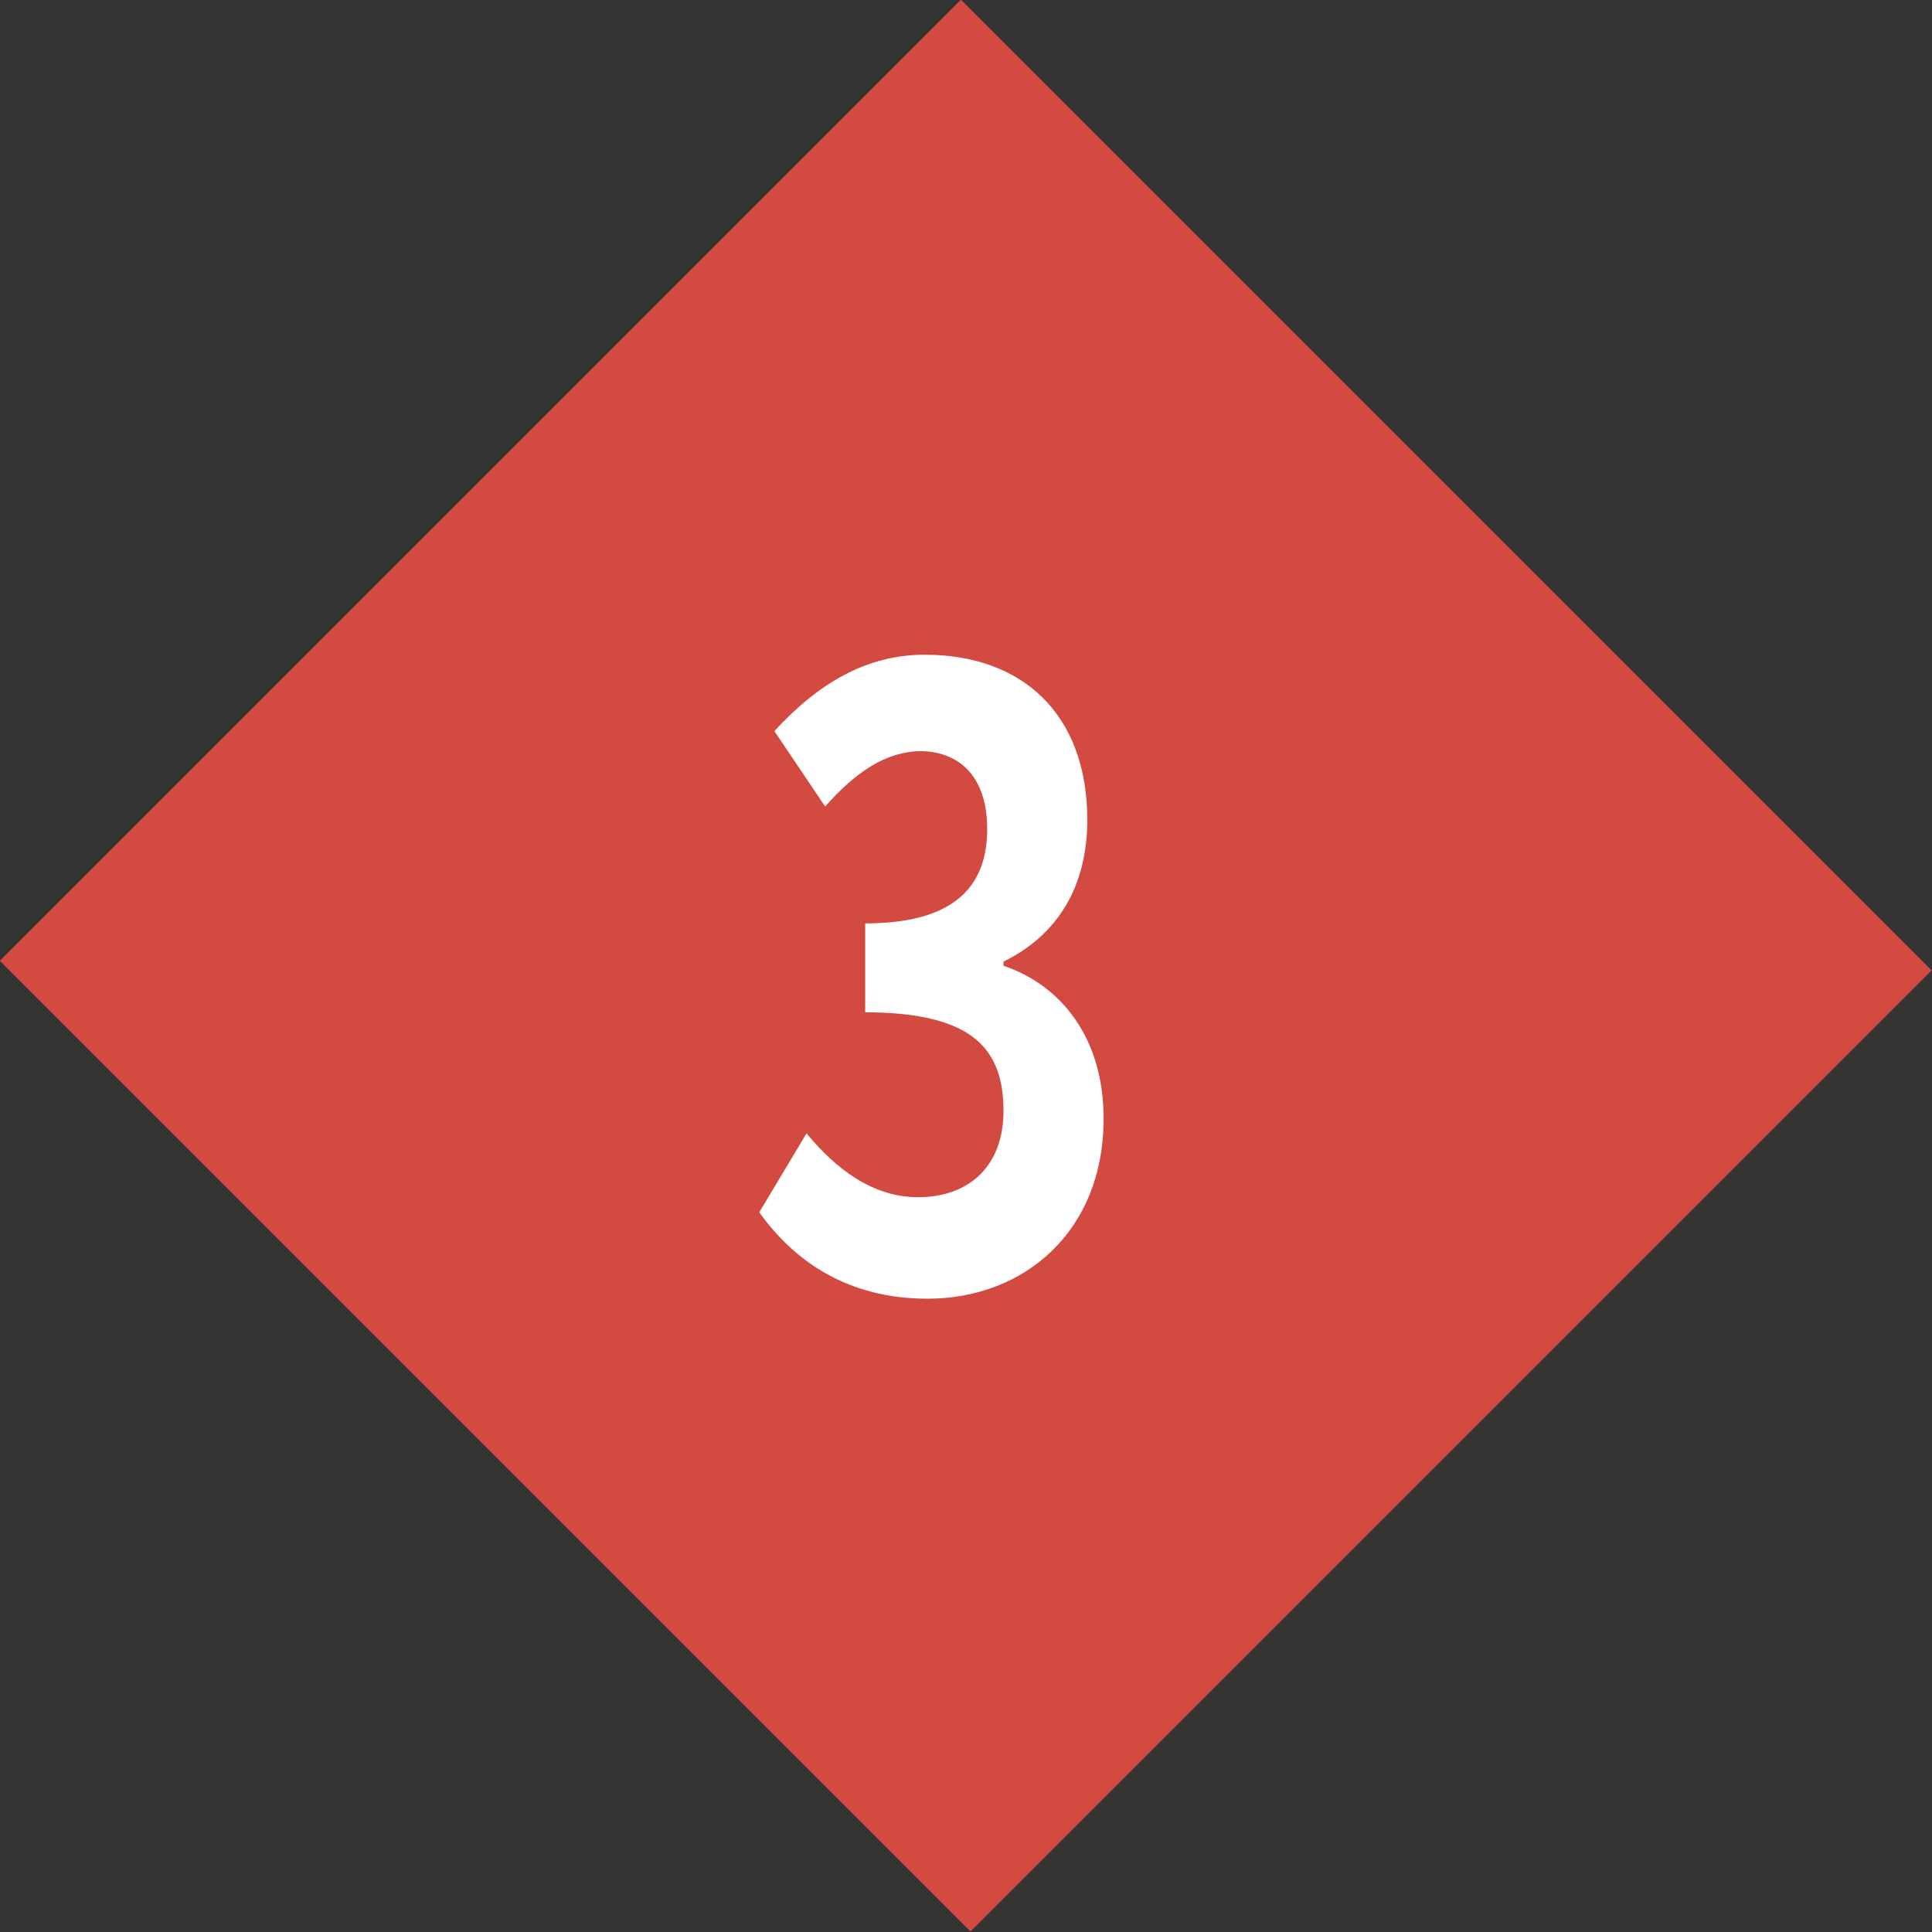
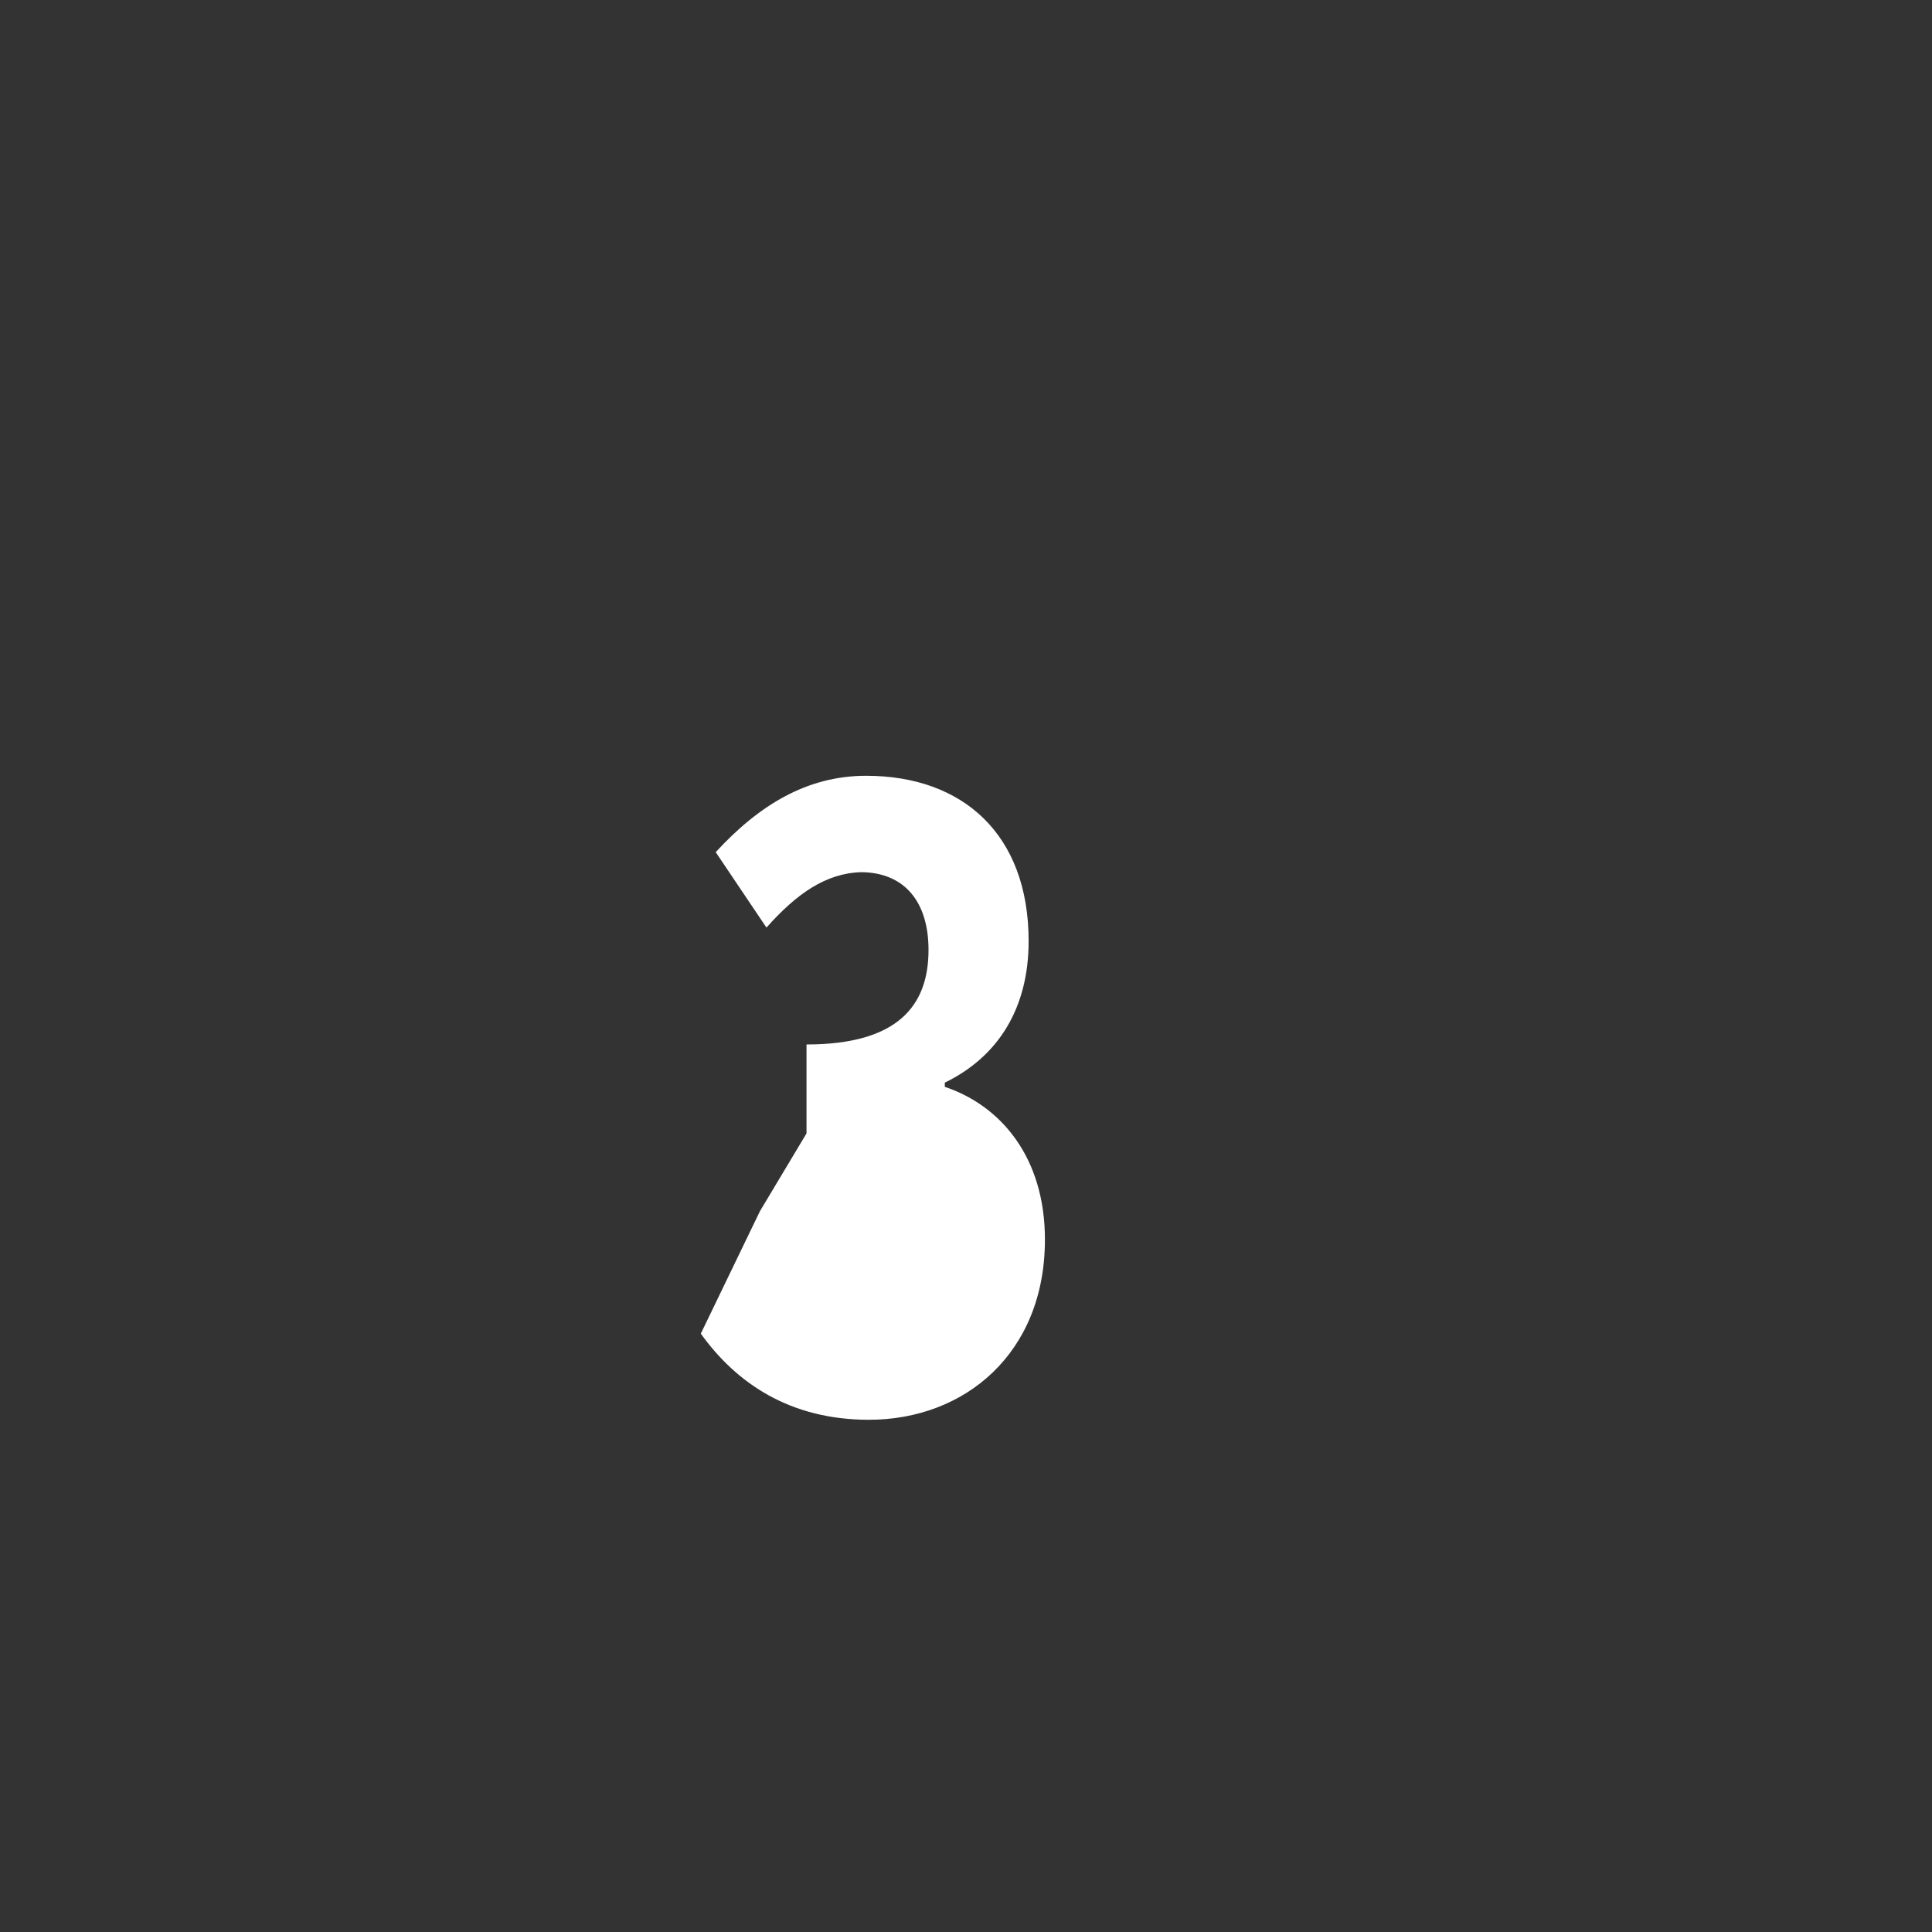
<svg xmlns="http://www.w3.org/2000/svg" id="_レイヤー_2" data-name="レイヤー 2" viewBox="0 0 41.49 41.49">
  <rect x="0" y="0" width="41.49" height="41.49" fill="#333333" stroke="none" />
  <defs>
    <style>
      .cls-1 {
        fill: #d34a40;
      }

      .cls-1, .cls-2 {
        stroke-width: 0px;
      }

      .cls-2 {
        fill: #fff;
      }
    </style>
  </defs>
  <g id="_レイヤー_1-2" data-name="レイヤー 1">
    <g>
-       <rect class="cls-1" x="6.15" y="6.01" width="29.19" height="29.48" transform="translate(50.08 20.74) rotate(135)" />
-       <path class="cls-2" d="m16.32,26.01l1-1.67c.64.77,1.42,1.37,2.4,1.37,1.09,0,1.83-.67,1.83-1.85,0-1.31-.63-2.12-2.97-2.12v-1.91c1.98,0,2.62-.85,2.62-2.03,0-1.04-.52-1.66-1.44-1.67-.77.02-1.4.47-2.04,1.19l-1.09-1.62c.93-1.01,1.96-1.64,3.23-1.64,2.08,0,3.49,1.26,3.49,3.55,0,1.44-.65,2.48-1.8,3.04v.09c1.22.41,2.15,1.53,2.15,3.28,0,2.45-1.73,3.87-3.78,3.87-1.7,0-2.85-.79-3.61-1.85Z" />
+       <path class="cls-2" d="m16.32,26.01l1-1.67v-1.91c1.98,0,2.62-.85,2.62-2.03,0-1.04-.52-1.66-1.44-1.67-.77.02-1.4.47-2.04,1.19l-1.09-1.62c.93-1.01,1.96-1.64,3.23-1.64,2.08,0,3.49,1.26,3.49,3.55,0,1.44-.65,2.48-1.8,3.04v.09c1.22.41,2.15,1.53,2.15,3.28,0,2.45-1.73,3.87-3.78,3.87-1.7,0-2.85-.79-3.61-1.85Z" />
    </g>
  </g>
</svg>